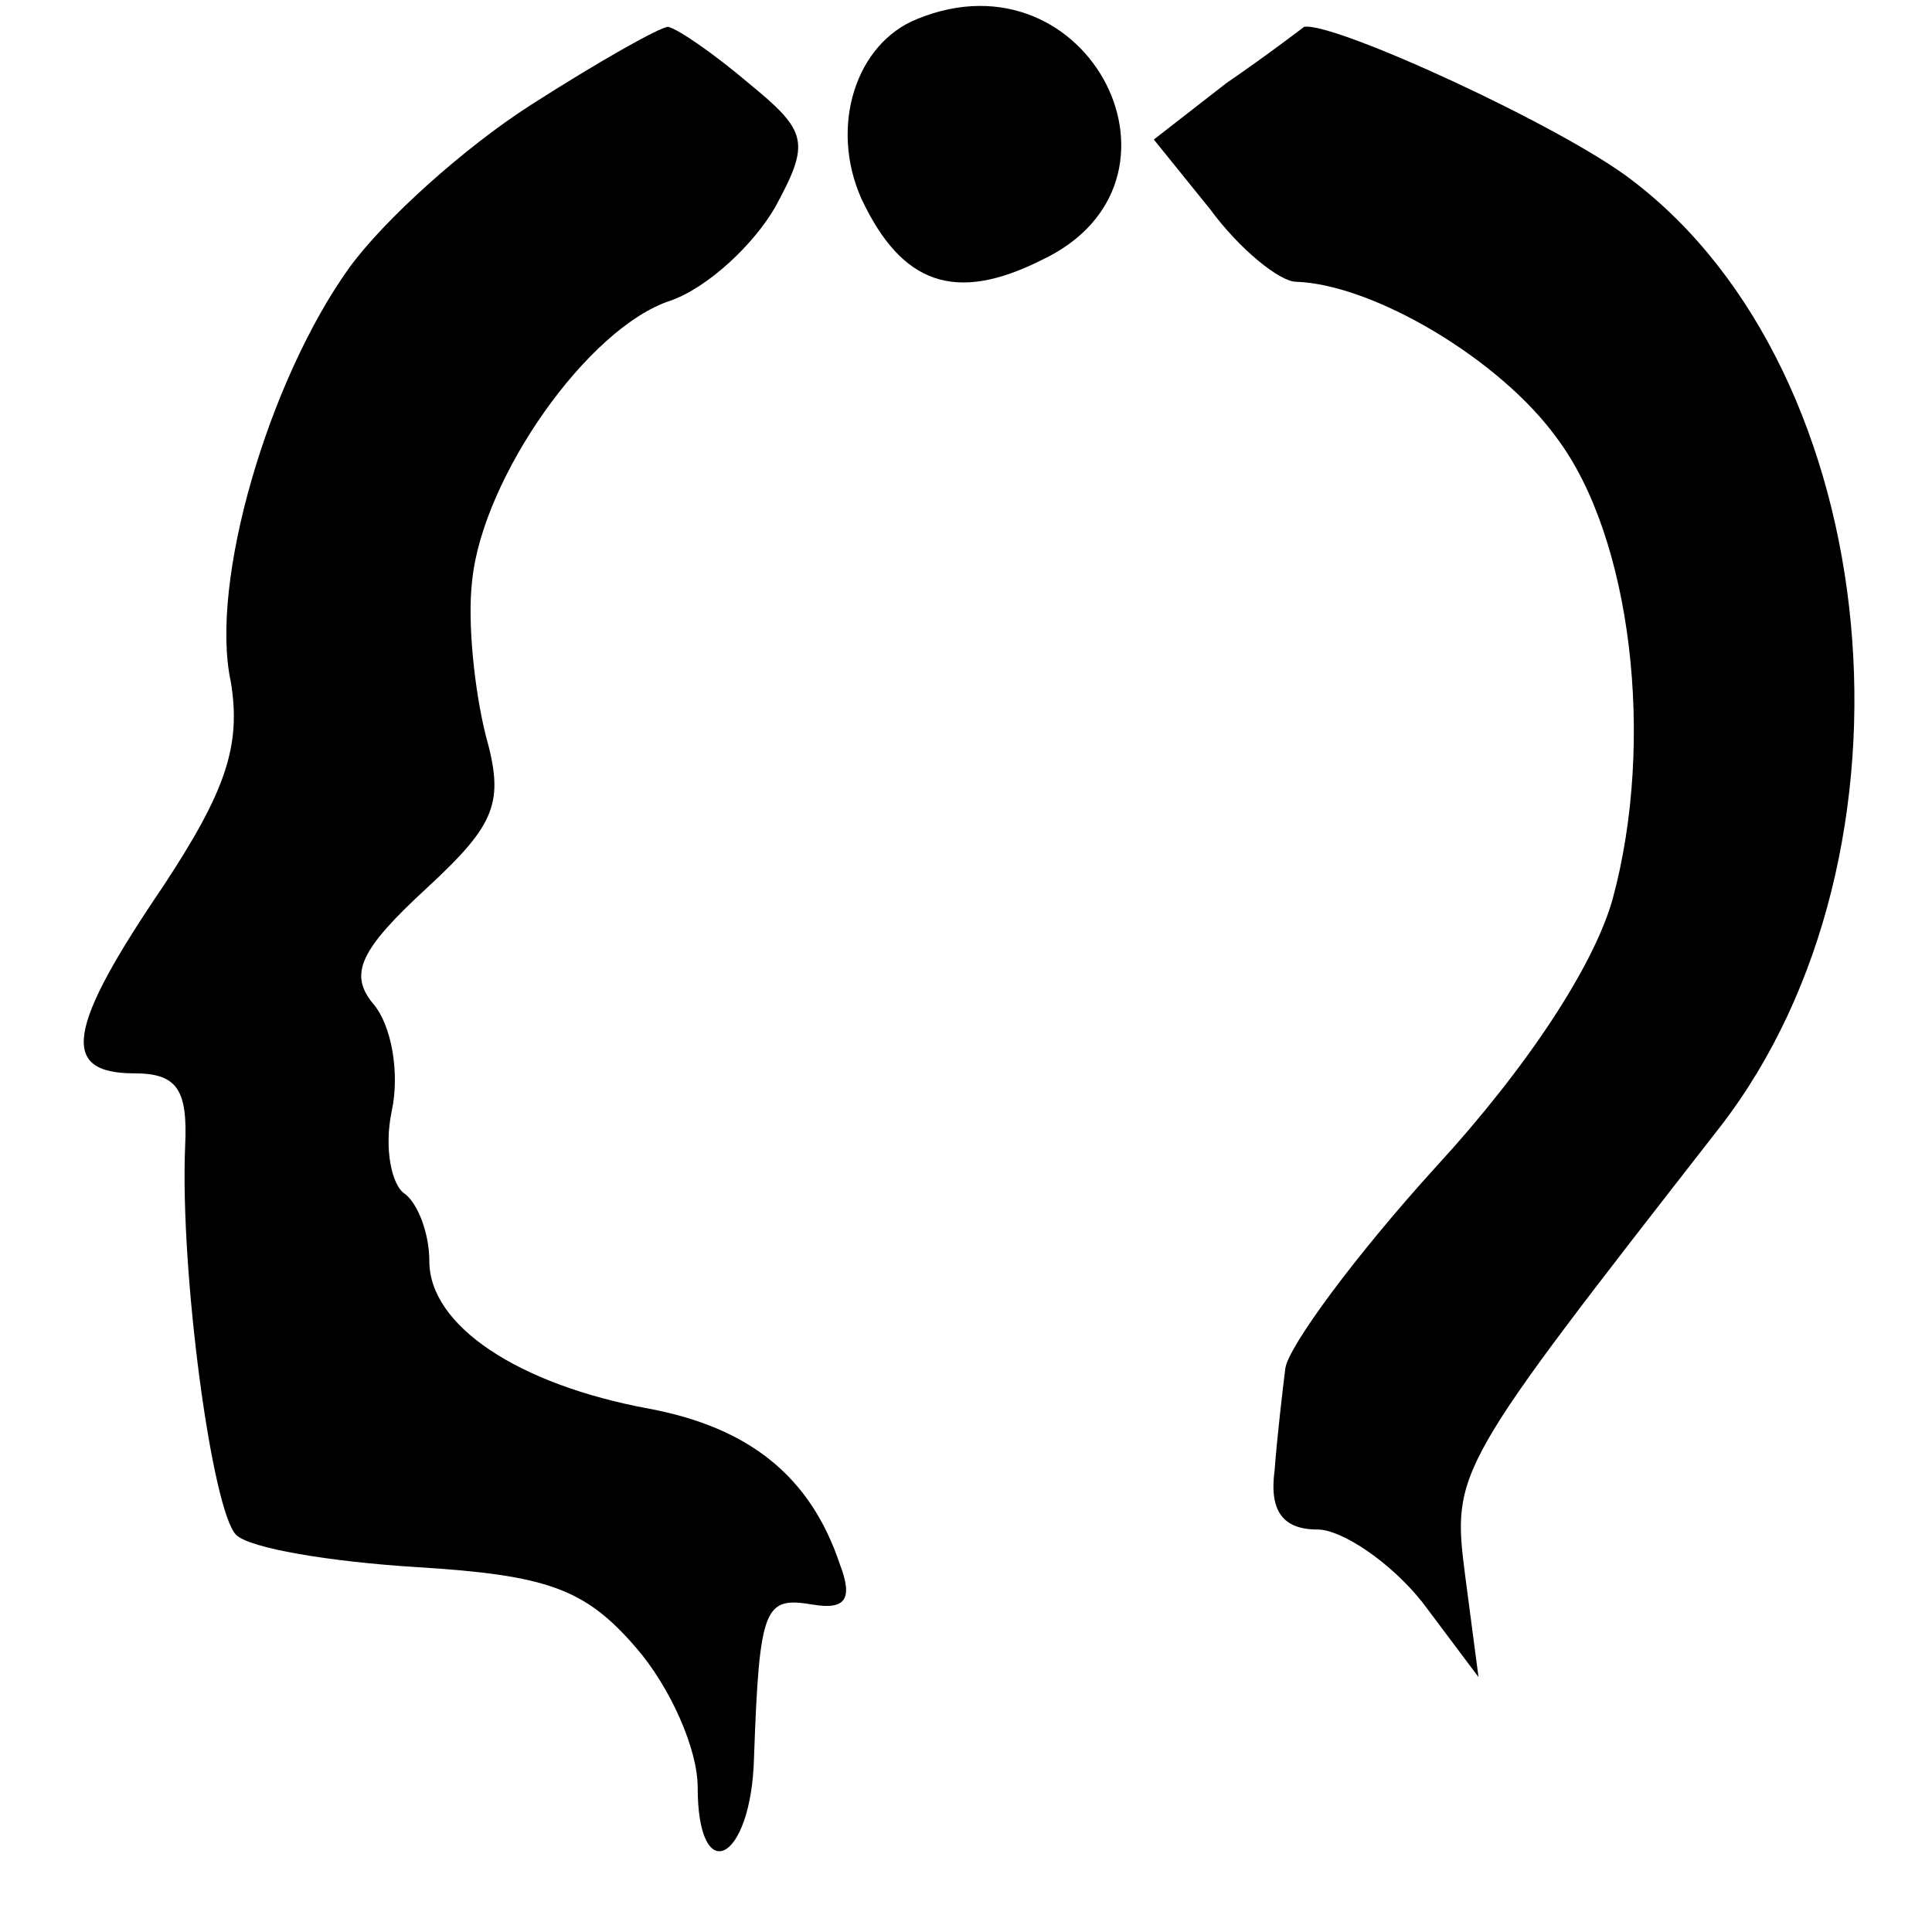
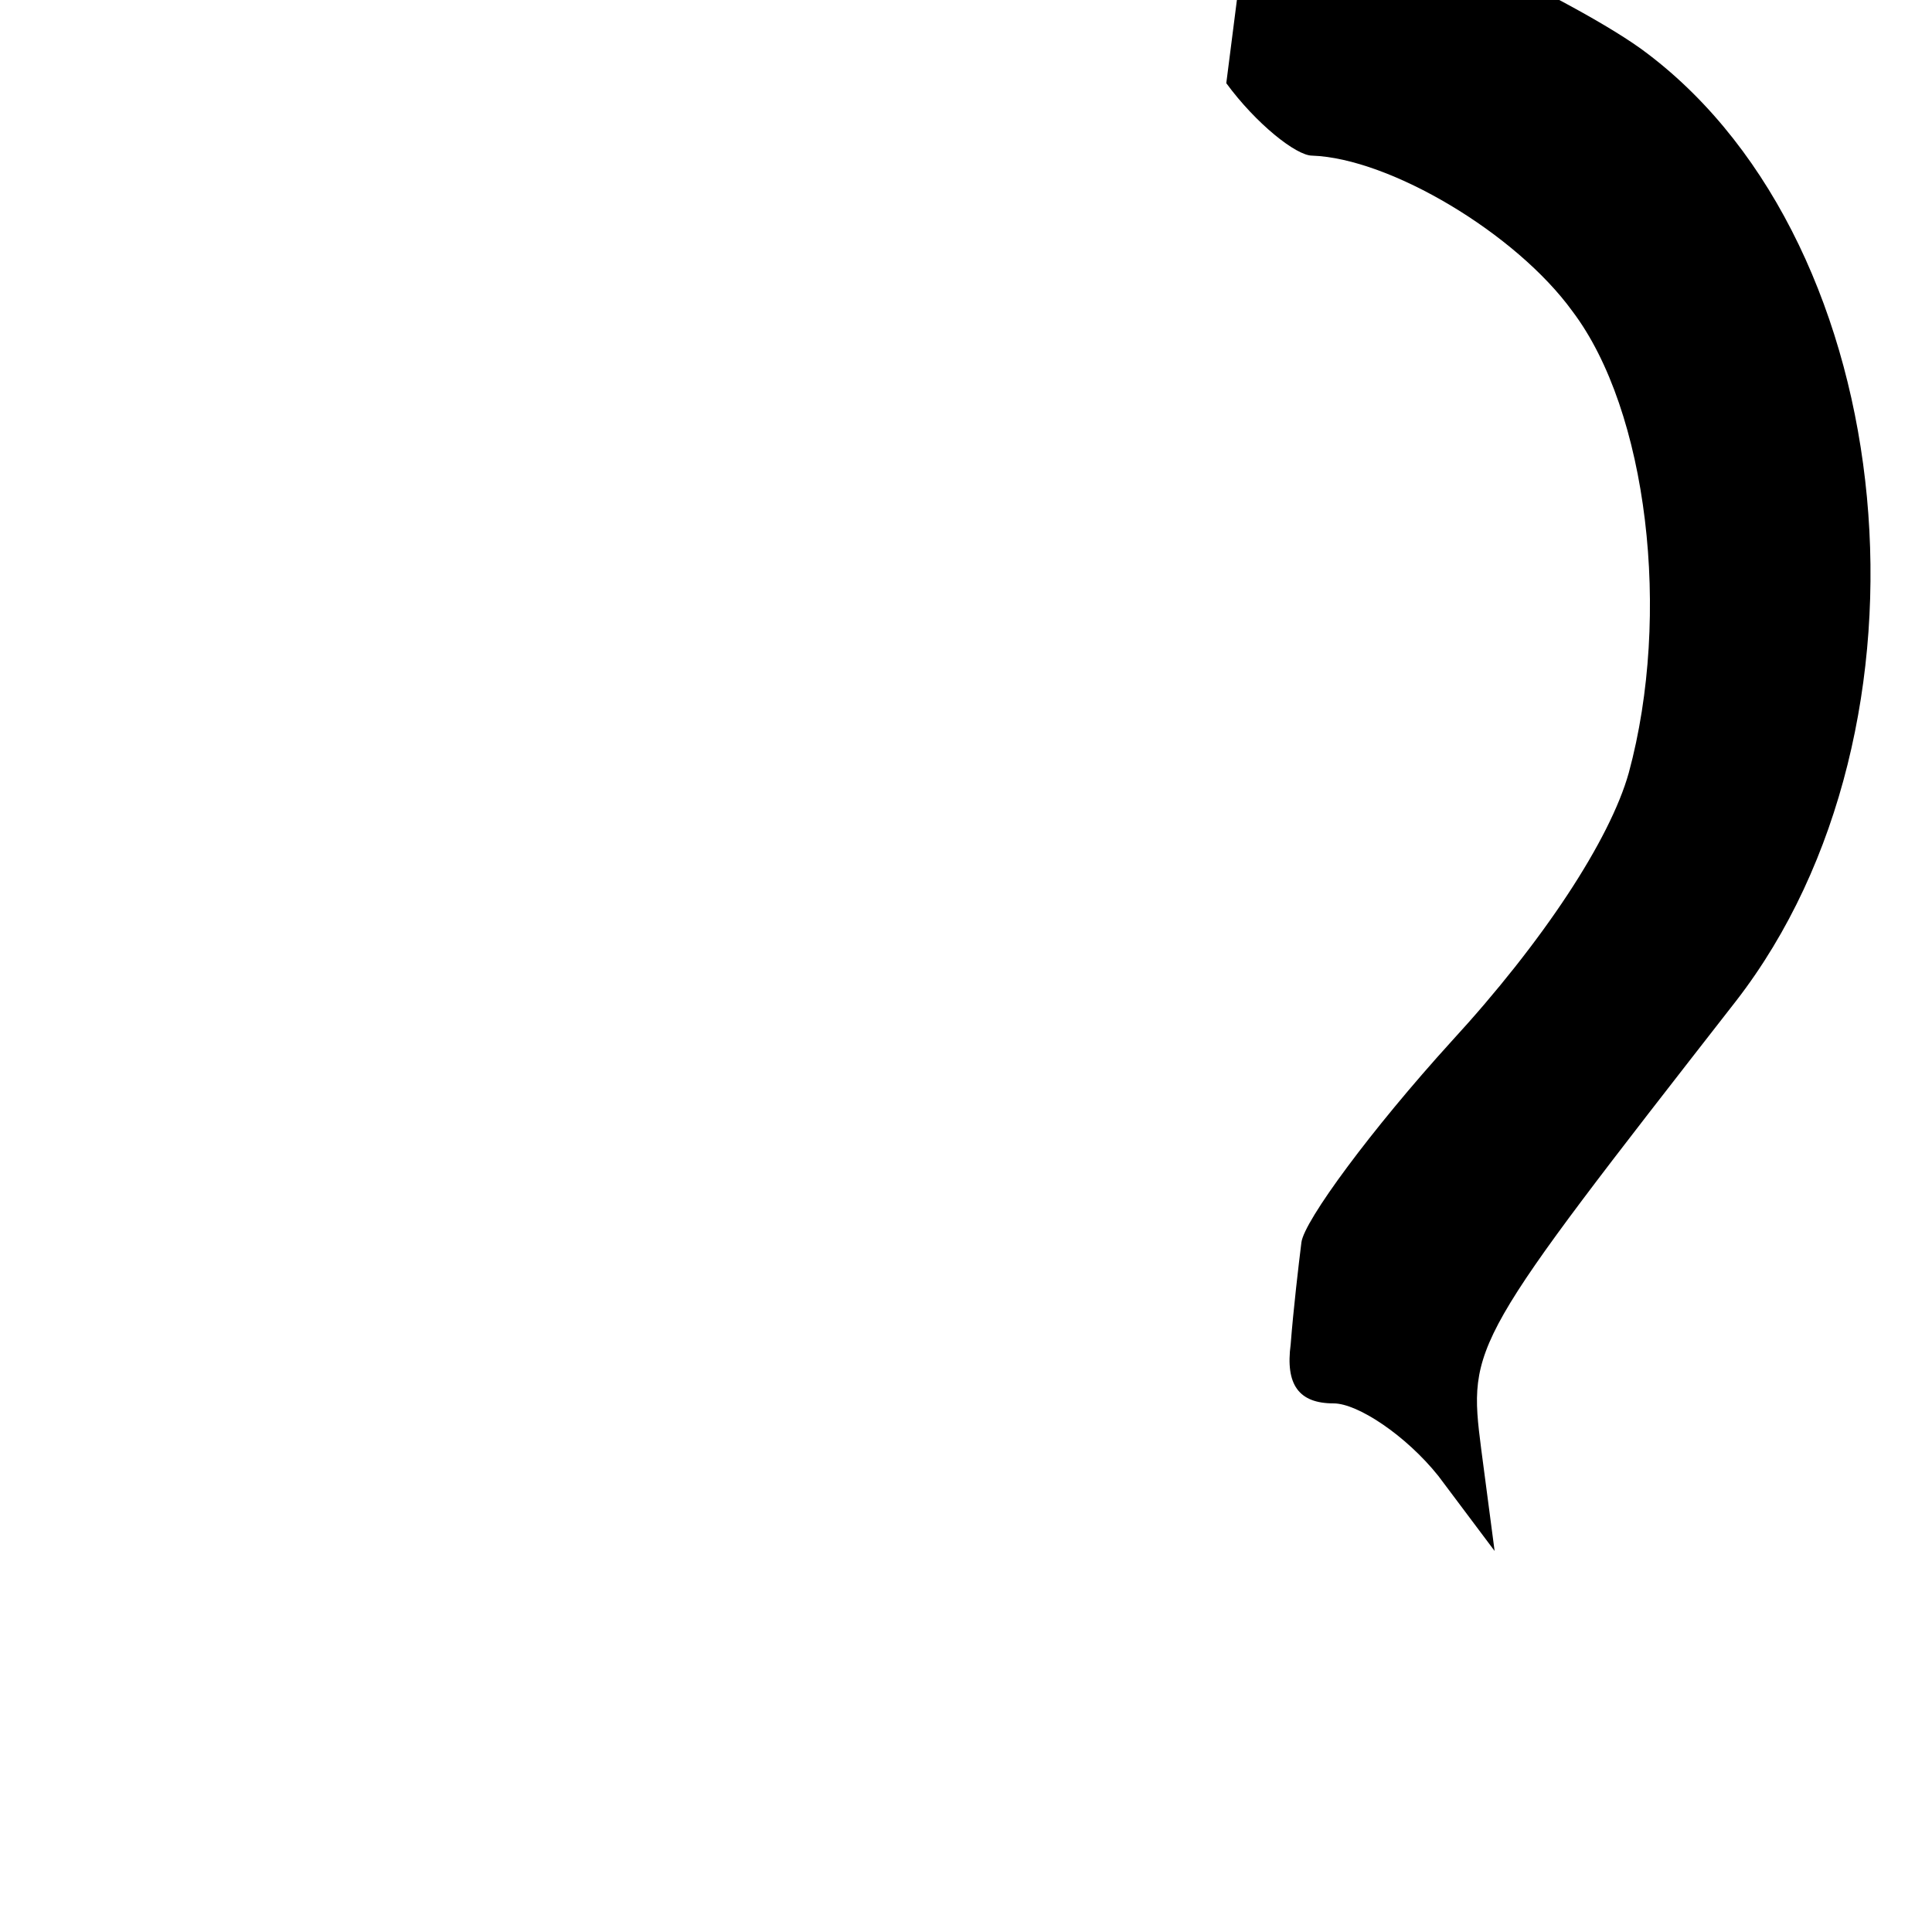
<svg xmlns="http://www.w3.org/2000/svg" version="1.0" width="72pt" height="72pt" viewBox="0 0 72 72" preserveAspectRatio="xMidYMid meet">
  <g transform="translate(0,72) scale(0.1,-0.1)" fill="#000000" stroke="none">
-     <path d="M342 713 c-23 -9 -33 -40 -21 -67 15 -32 35 -39 67 -23 62 29 18 116 -46 90z" />
-     <path d="M198 681 c-25 -16 -55 -43 -68 -61 -30 -42 -52 -117 -44 -154 4 -24 -2 -41 -25 -76 -36 -53 -39 -70 -11 -70 16 0 20 -6 19 -27 -2 -47 10 -136 19 -145 5 -5 35 -10 67 -12 49 -3 63 -8 82 -30 13 -15 23 -38 23 -52 0 -38 20 -28 21 11 2 57 4 60 22 57 12 -2 15 2 10 15 -11 33 -34 51 -71 58 -49 9 -82 31 -82 55 0 10 -4 21 -9 25 -5 3 -8 17 -5 31 3 14 0 32 -7 40 -9 11 -5 20 20 43 26 24 29 32 22 57 -4 16 -7 42 -5 58 4 38 43 94 74 104 14 5 31 21 39 35 13 24 12 28 -10 46 -13 11 -26 20 -30 21 -3 0 -26 -13 -51 -29z" />
-     <path d="M457 689 l-27 -21 21 -26 c11 -15 26 -27 32 -27 29 -1 76 -29 97 -58 28 -37 37 -113 21 -172 -7 -25 -32 -63 -66 -100 -30 -33 -55 -67 -56 -75 -1 -8 -3 -25 -4 -38 -2 -15 3 -22 16 -22 9 0 27 -12 39 -27 l21 -28 -5 38 c-5 39 -4 40 95 167 79 102 62 281 -33 353 -26 20 -111 59 -122 57 0 0 -13 -10 -29 -21z" />
+     <path d="M457 689 c11 -15 26 -27 32 -27 29 -1 76 -29 97 -58 28 -37 37 -113 21 -172 -7 -25 -32 -63 -66 -100 -30 -33 -55 -67 -56 -75 -1 -8 -3 -25 -4 -38 -2 -15 3 -22 16 -22 9 0 27 -12 39 -27 l21 -28 -5 38 c-5 39 -4 40 95 167 79 102 62 281 -33 353 -26 20 -111 59 -122 57 0 0 -13 -10 -29 -21z" />
  </g>
</svg>